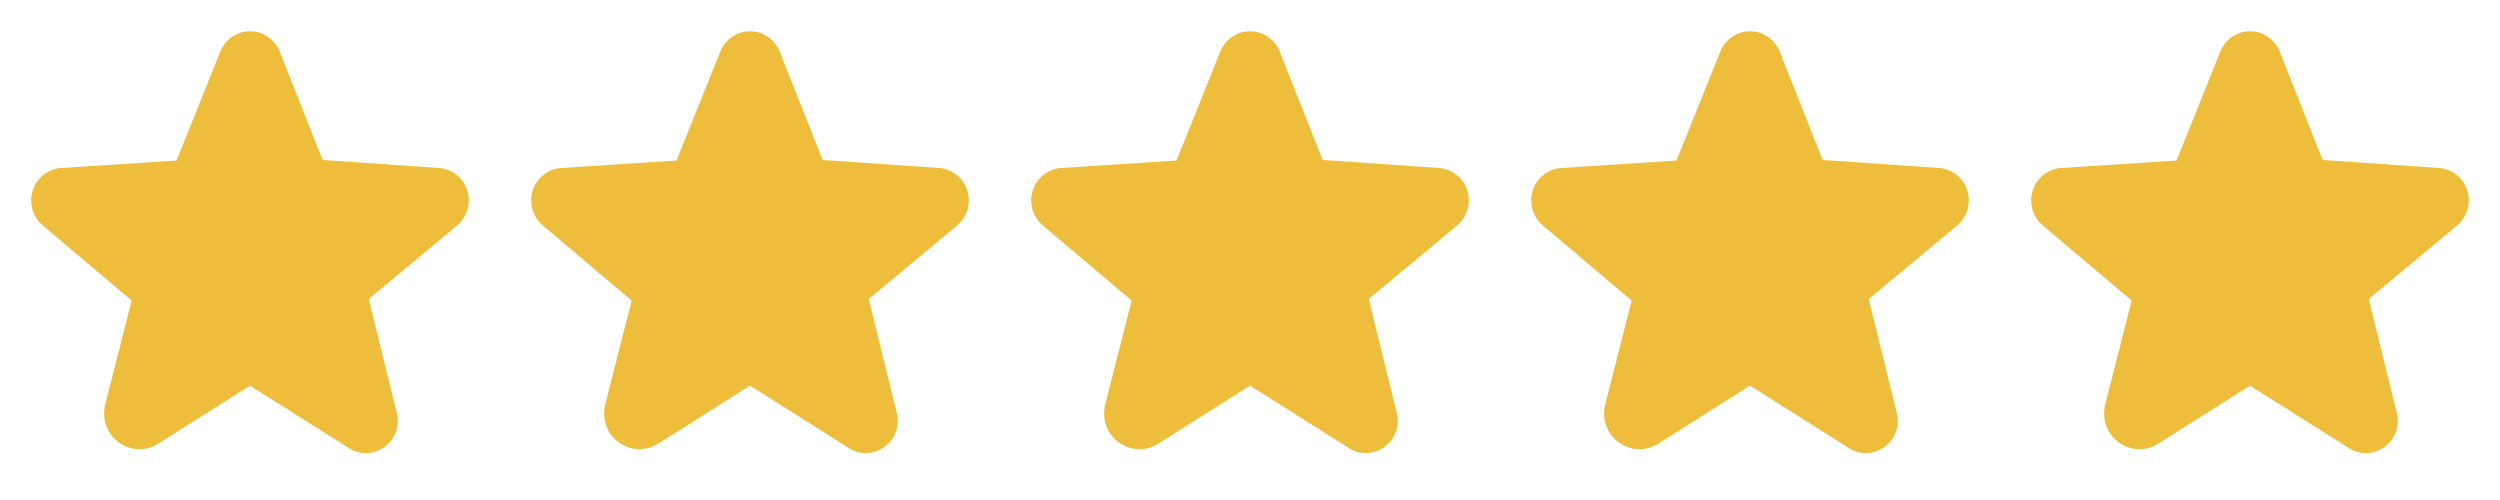
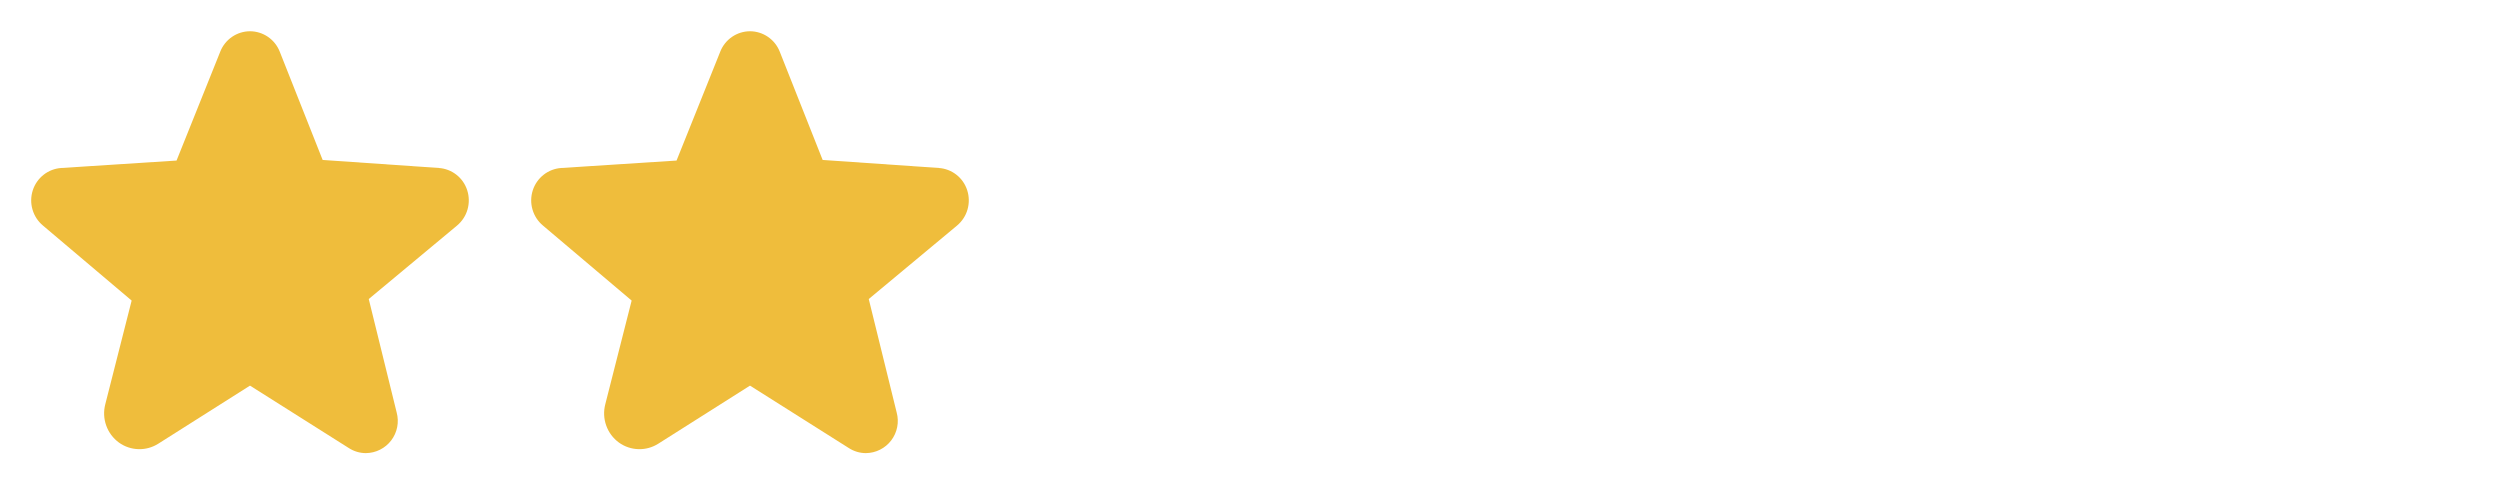
<svg xmlns="http://www.w3.org/2000/svg" width="100" height="20" viewBox="0 0 100 20" fill="none">
  <path d="M18.688 7.609C18.609 7.363 18.459 7.147 18.255 6.988C18.051 6.829 17.805 6.735 17.547 6.719L12.906 6.398L11.188 2.062C11.094 1.824 10.93 1.619 10.719 1.474C10.507 1.329 10.257 1.251 10 1.25V1.25C9.743 1.251 9.493 1.329 9.281 1.474C9.07 1.619 8.906 1.824 8.812 2.062L7.062 6.422L2.453 6.719C2.196 6.736 1.949 6.83 1.746 6.989C1.543 7.148 1.392 7.364 1.312 7.609C1.231 7.859 1.226 8.127 1.299 8.379C1.371 8.631 1.517 8.855 1.719 9.023L5.266 12.023L4.211 16.172C4.138 16.453 4.151 16.749 4.249 17.022C4.346 17.295 4.524 17.532 4.758 17.703C4.985 17.866 5.256 17.958 5.536 17.966C5.816 17.975 6.091 17.899 6.328 17.75L9.992 15.43H10.008L13.953 17.922C14.155 18.053 14.391 18.124 14.633 18.125C14.83 18.123 15.024 18.077 15.2 17.988C15.376 17.9 15.53 17.773 15.649 17.616C15.768 17.459 15.85 17.277 15.888 17.083C15.926 16.89 15.918 16.69 15.867 16.5L14.75 11.961L18.281 9.023C18.482 8.855 18.629 8.631 18.701 8.379C18.773 8.127 18.769 7.859 18.688 7.609Z" fill="#EFBD3C" />
  <path d="M38.688 7.609C38.609 7.363 38.459 7.147 38.255 6.988C38.051 6.829 37.805 6.735 37.547 6.719L32.906 6.398L31.188 2.062C31.094 1.824 30.93 1.619 30.718 1.474C30.507 1.329 30.256 1.251 30 1.25V1.25C29.743 1.251 29.493 1.329 29.281 1.474C29.07 1.619 28.906 1.824 28.812 2.062L27.062 6.422L22.453 6.719C22.196 6.736 21.949 6.83 21.746 6.989C21.543 7.148 21.392 7.364 21.312 7.609C21.231 7.859 21.226 8.127 21.299 8.379C21.371 8.631 21.517 8.855 21.719 9.023L25.266 12.023L24.211 16.172C24.138 16.453 24.151 16.749 24.249 17.022C24.346 17.295 24.523 17.532 24.758 17.703C24.985 17.866 25.256 17.958 25.536 17.966C25.816 17.975 26.091 17.899 26.328 17.75L29.992 15.43H30.008L33.953 17.922C34.156 18.053 34.391 18.124 34.633 18.125C34.83 18.123 35.024 18.077 35.2 17.988C35.376 17.9 35.53 17.773 35.649 17.616C35.768 17.459 35.85 17.277 35.888 17.083C35.926 16.89 35.919 16.69 35.867 16.5L34.75 11.961L38.281 9.023C38.482 8.855 38.629 8.631 38.701 8.379C38.773 8.127 38.769 7.859 38.688 7.609Z" fill="#EFBD3C" />
-   <path d="M58.688 7.609C58.609 7.363 58.459 7.147 58.255 6.988C58.051 6.829 57.805 6.735 57.547 6.719L52.906 6.398L51.188 2.062C51.094 1.824 50.93 1.619 50.718 1.474C50.507 1.329 50.257 1.251 50 1.25V1.25C49.743 1.251 49.493 1.329 49.281 1.474C49.07 1.619 48.906 1.824 48.812 2.062L47.062 6.422L42.453 6.719C42.196 6.736 41.949 6.83 41.746 6.989C41.543 7.148 41.392 7.364 41.312 7.609C41.231 7.859 41.226 8.127 41.299 8.379C41.371 8.631 41.517 8.855 41.719 9.023L45.266 12.023L44.211 16.172C44.138 16.453 44.151 16.749 44.249 17.022C44.346 17.295 44.523 17.532 44.758 17.703C44.985 17.866 45.256 17.958 45.536 17.966C45.816 17.975 46.091 17.899 46.328 17.75L49.992 15.43H50.008L53.953 17.922C54.156 18.053 54.391 18.124 54.633 18.125C54.83 18.123 55.024 18.077 55.2 17.988C55.376 17.9 55.53 17.773 55.649 17.616C55.768 17.459 55.85 17.277 55.888 17.083C55.926 16.89 55.919 16.69 55.867 16.5L54.75 11.961L58.281 9.023C58.482 8.855 58.629 8.631 58.701 8.379C58.773 8.127 58.769 7.859 58.688 7.609Z" fill="#EFBD3C" />
-   <path d="M78.688 7.609C78.609 7.363 78.459 7.147 78.255 6.988C78.051 6.829 77.805 6.735 77.547 6.719L72.906 6.398L71.188 2.062C71.094 1.824 70.93 1.619 70.719 1.474C70.507 1.329 70.257 1.251 70 1.25V1.25C69.743 1.251 69.493 1.329 69.281 1.474C69.07 1.619 68.906 1.824 68.812 2.062L67.062 6.422L62.453 6.719C62.196 6.736 61.949 6.83 61.746 6.989C61.543 7.148 61.392 7.364 61.312 7.609C61.231 7.859 61.226 8.127 61.299 8.379C61.371 8.631 61.517 8.855 61.719 9.023L65.266 12.023L64.211 16.172C64.138 16.453 64.151 16.749 64.249 17.022C64.346 17.295 64.523 17.532 64.758 17.703C64.985 17.866 65.256 17.958 65.536 17.966C65.816 17.975 66.091 17.899 66.328 17.75L69.992 15.43H70.008L73.953 17.922C74.156 18.053 74.391 18.124 74.633 18.125C74.83 18.123 75.024 18.077 75.2 17.988C75.376 17.9 75.53 17.773 75.649 17.616C75.768 17.459 75.85 17.277 75.888 17.083C75.926 16.89 75.918 16.69 75.867 16.5L74.75 11.961L78.281 9.023C78.482 8.855 78.629 8.631 78.701 8.379C78.773 8.127 78.769 7.859 78.688 7.609Z" fill="#EFBD3C" />
-   <path d="M98.688 7.609C98.609 7.363 98.459 7.147 98.255 6.988C98.051 6.829 97.805 6.735 97.547 6.719L92.906 6.398L91.188 2.062C91.094 1.824 90.93 1.619 90.719 1.474C90.507 1.329 90.257 1.251 90 1.25V1.25C89.743 1.251 89.493 1.329 89.281 1.474C89.07 1.619 88.906 1.824 88.812 2.062L87.062 6.422L82.453 6.719C82.196 6.736 81.949 6.83 81.746 6.989C81.543 7.148 81.392 7.364 81.312 7.609C81.231 7.859 81.226 8.127 81.299 8.379C81.371 8.631 81.517 8.855 81.719 9.023L85.266 12.023L84.211 16.172C84.138 16.453 84.151 16.749 84.249 17.022C84.346 17.295 84.523 17.532 84.758 17.703C84.985 17.866 85.256 17.958 85.536 17.966C85.816 17.975 86.091 17.899 86.328 17.75L89.992 15.43H90.008L93.953 17.922C94.156 18.053 94.391 18.124 94.633 18.125C94.83 18.123 95.024 18.077 95.2 17.988C95.376 17.9 95.53 17.773 95.649 17.616C95.768 17.459 95.85 17.277 95.888 17.083C95.926 16.89 95.918 16.69 95.867 16.5L94.75 11.961L98.281 9.023C98.482 8.855 98.629 8.631 98.701 8.379C98.773 8.127 98.769 7.859 98.688 7.609Z" fill="#EFBD3C" />
</svg>